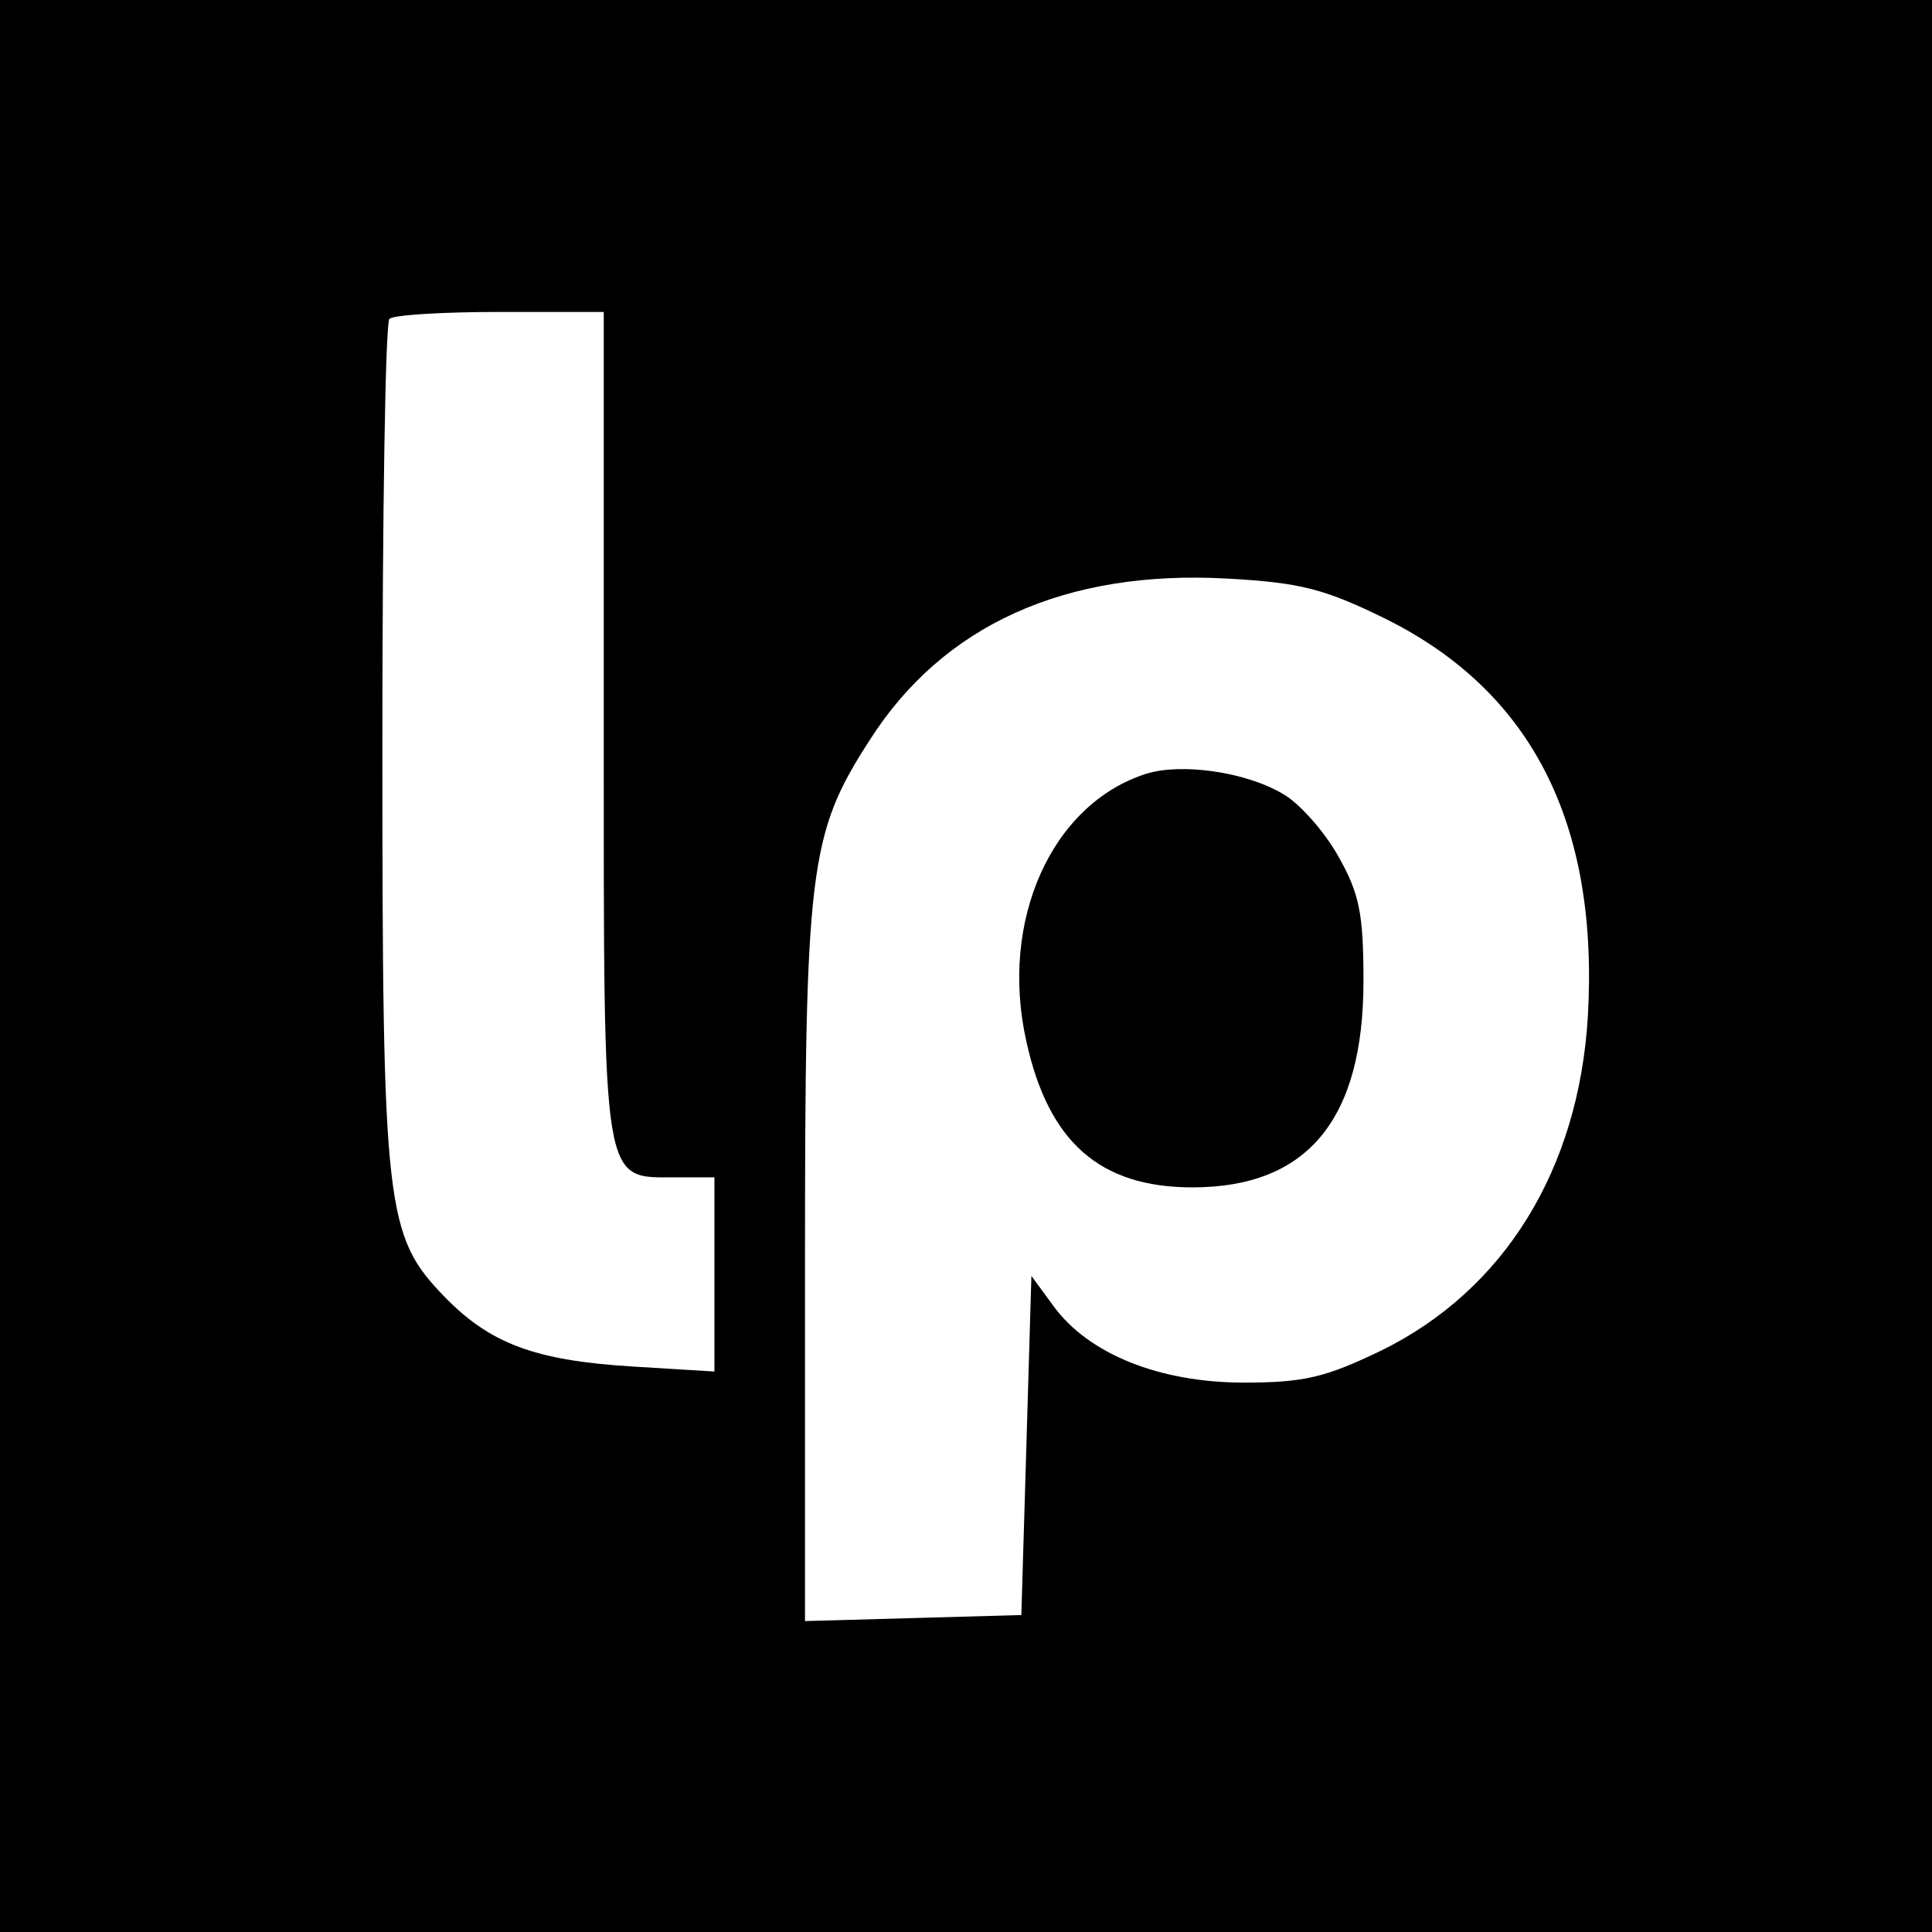
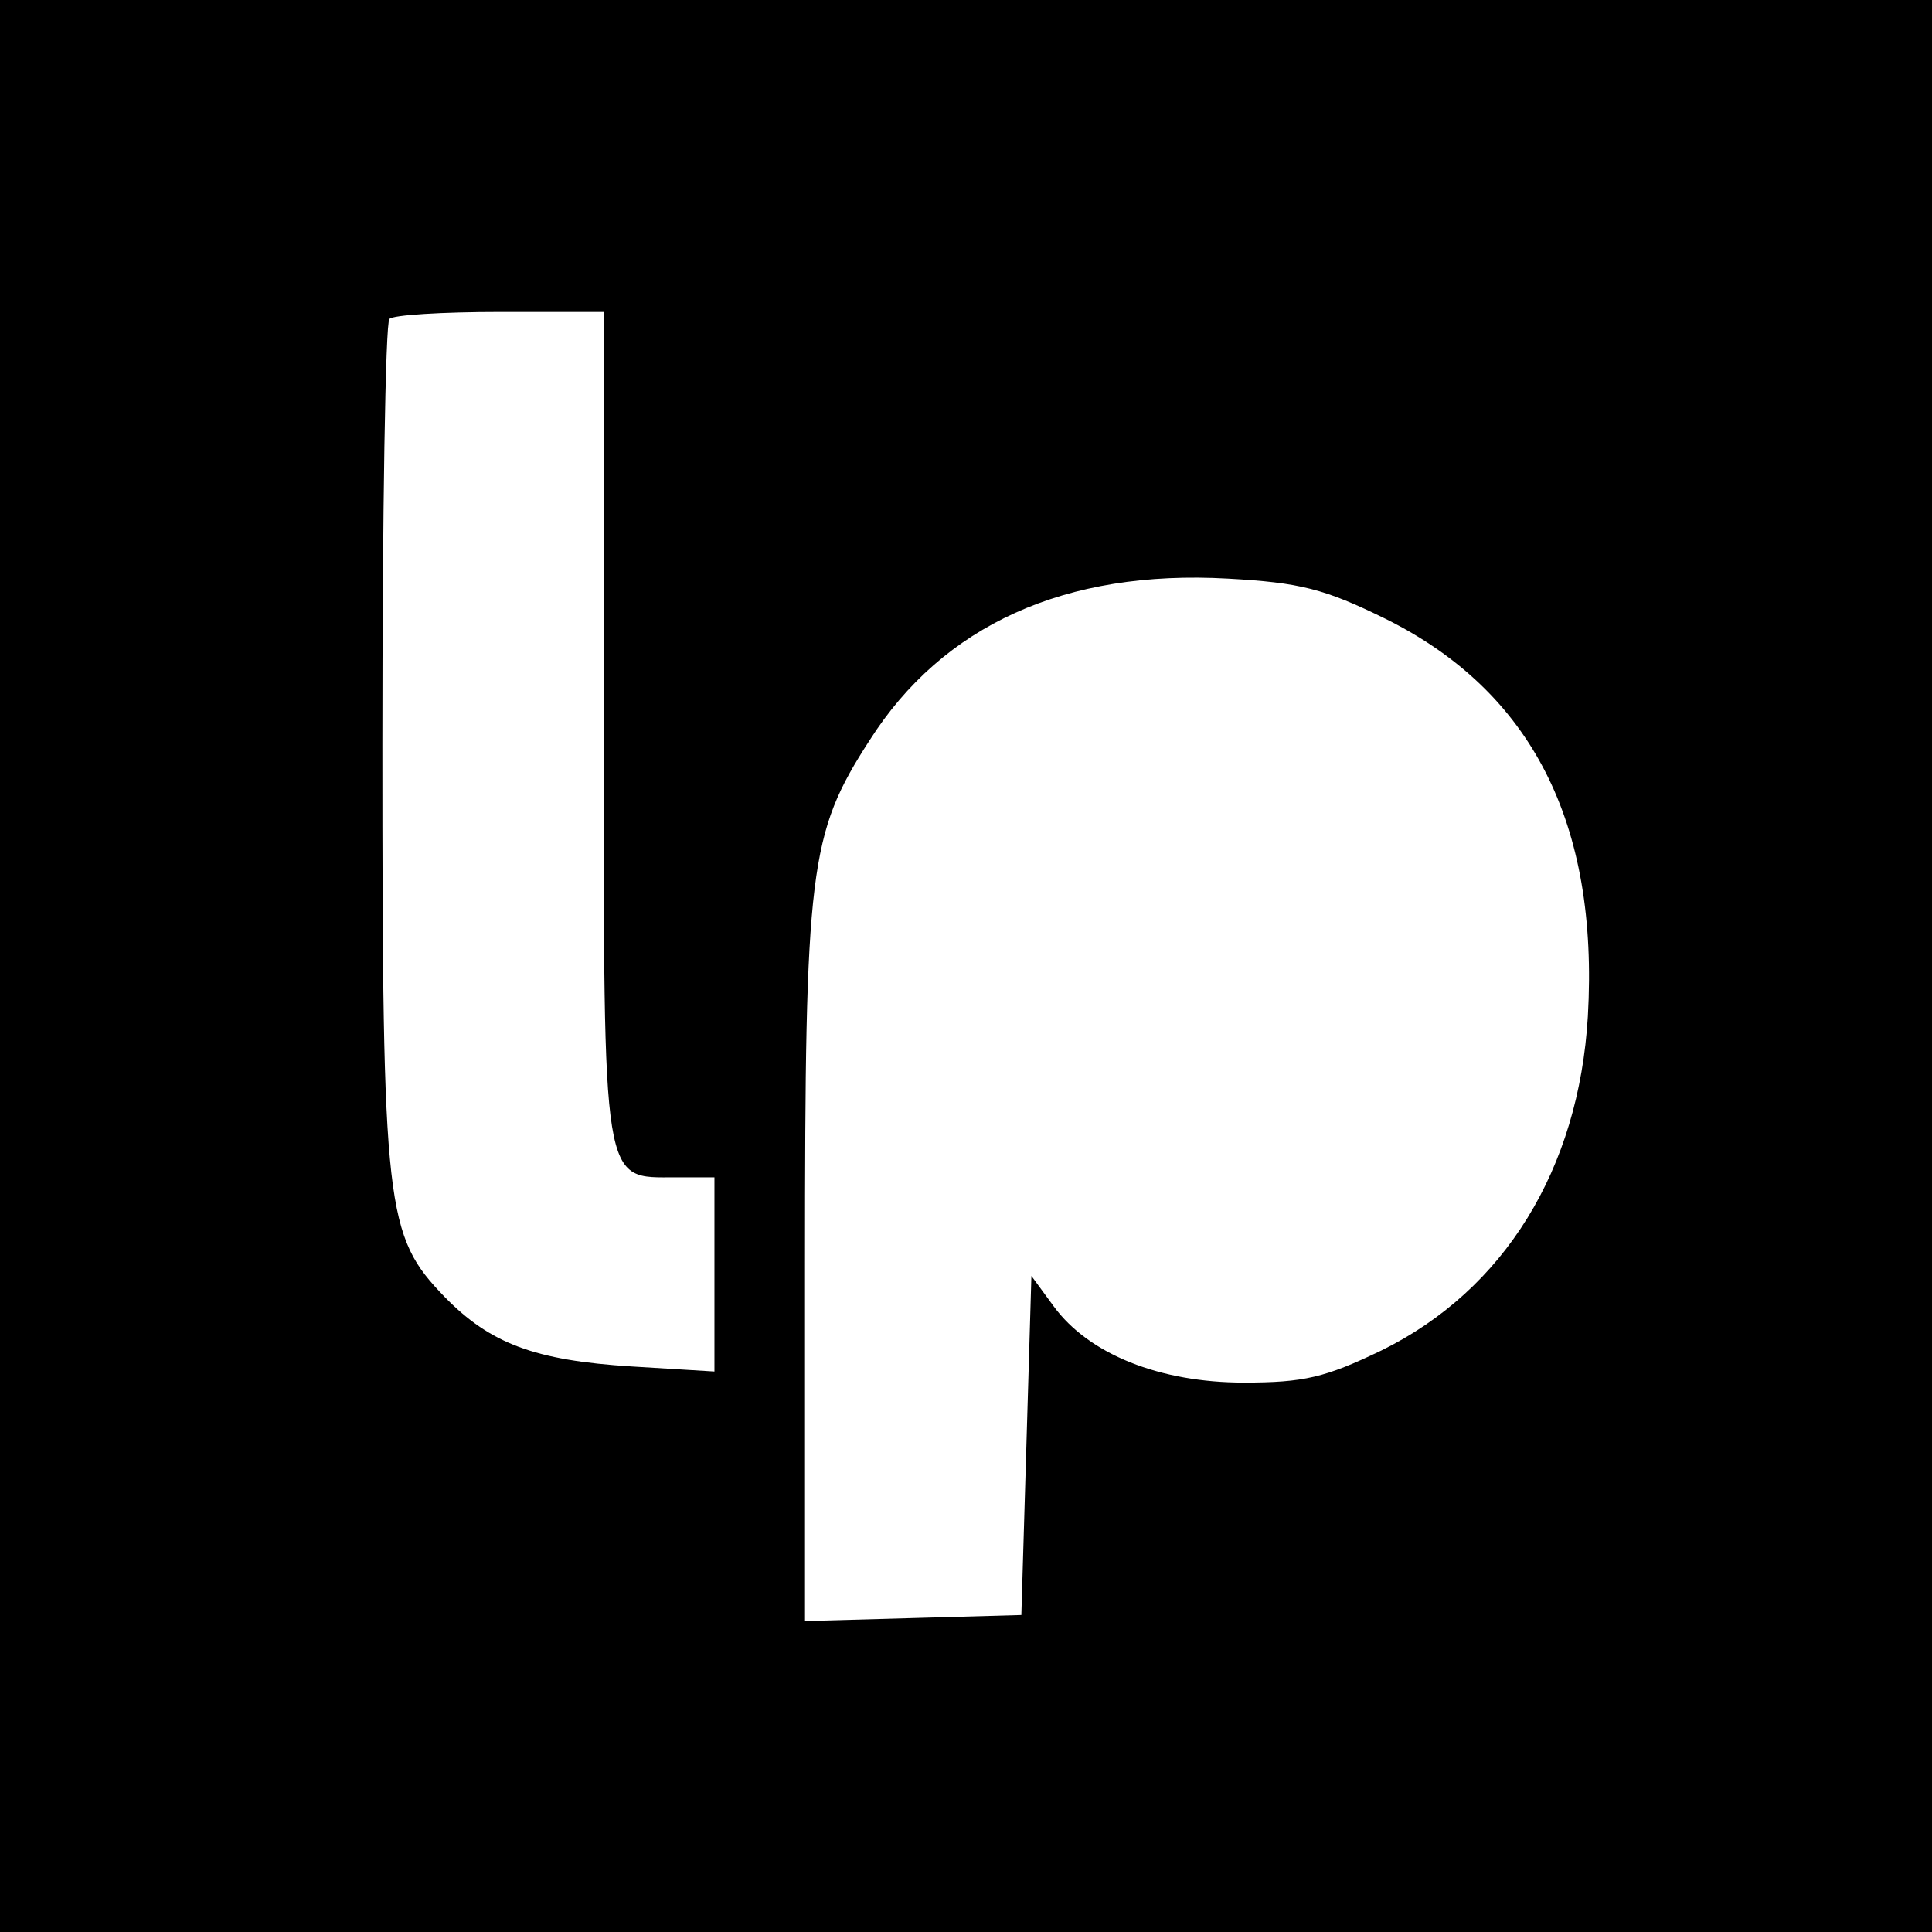
<svg xmlns="http://www.w3.org/2000/svg" version="1.0" width="192pt" height="192pt" viewBox="0 0 192 192" preserveAspectRatio="xMidYMid meet">
  <g transform="translate(0,192) scale(0.1,-0.1)" fill="#000000" stroke="none">
    <path d="M0 960 l0 -960 960 0 960 0 0 960 0 960 -960 0 -960 0 0 -960z m600 238 c0 -463 -2 -448 72 -448 l38 0 0 -96 0 -97 -82 5 c-97 6 -141 23 -186 69 -59 61 -62 86 -62 549 0 229 3 420 7 423 3 4 53 7 110 7 l103 0 0 -412z m777 107 c145 -72 212 -203 201 -395 -9 -152 -83 -272 -205 -332 -56 -27 -77 -32 -137 -32 -83 0 -154 28 -189 76 l-22 30 -5 -169 -5 -168 -107 -3 -108 -3 0 354 c0 394 4 428 64 521 73 115 195 170 356 161 72 -4 96 -10 157 -40z" />
-     <path d="M1139 1151 c-94 -30 -146 -146 -119 -266 22 -100 73 -145 165 -145 114 0 170 67 170 205 0 67 -4 87 -25 124 -14 25 -39 53 -55 62 -37 22 -101 31 -136 20z" />
  </g>
</svg>